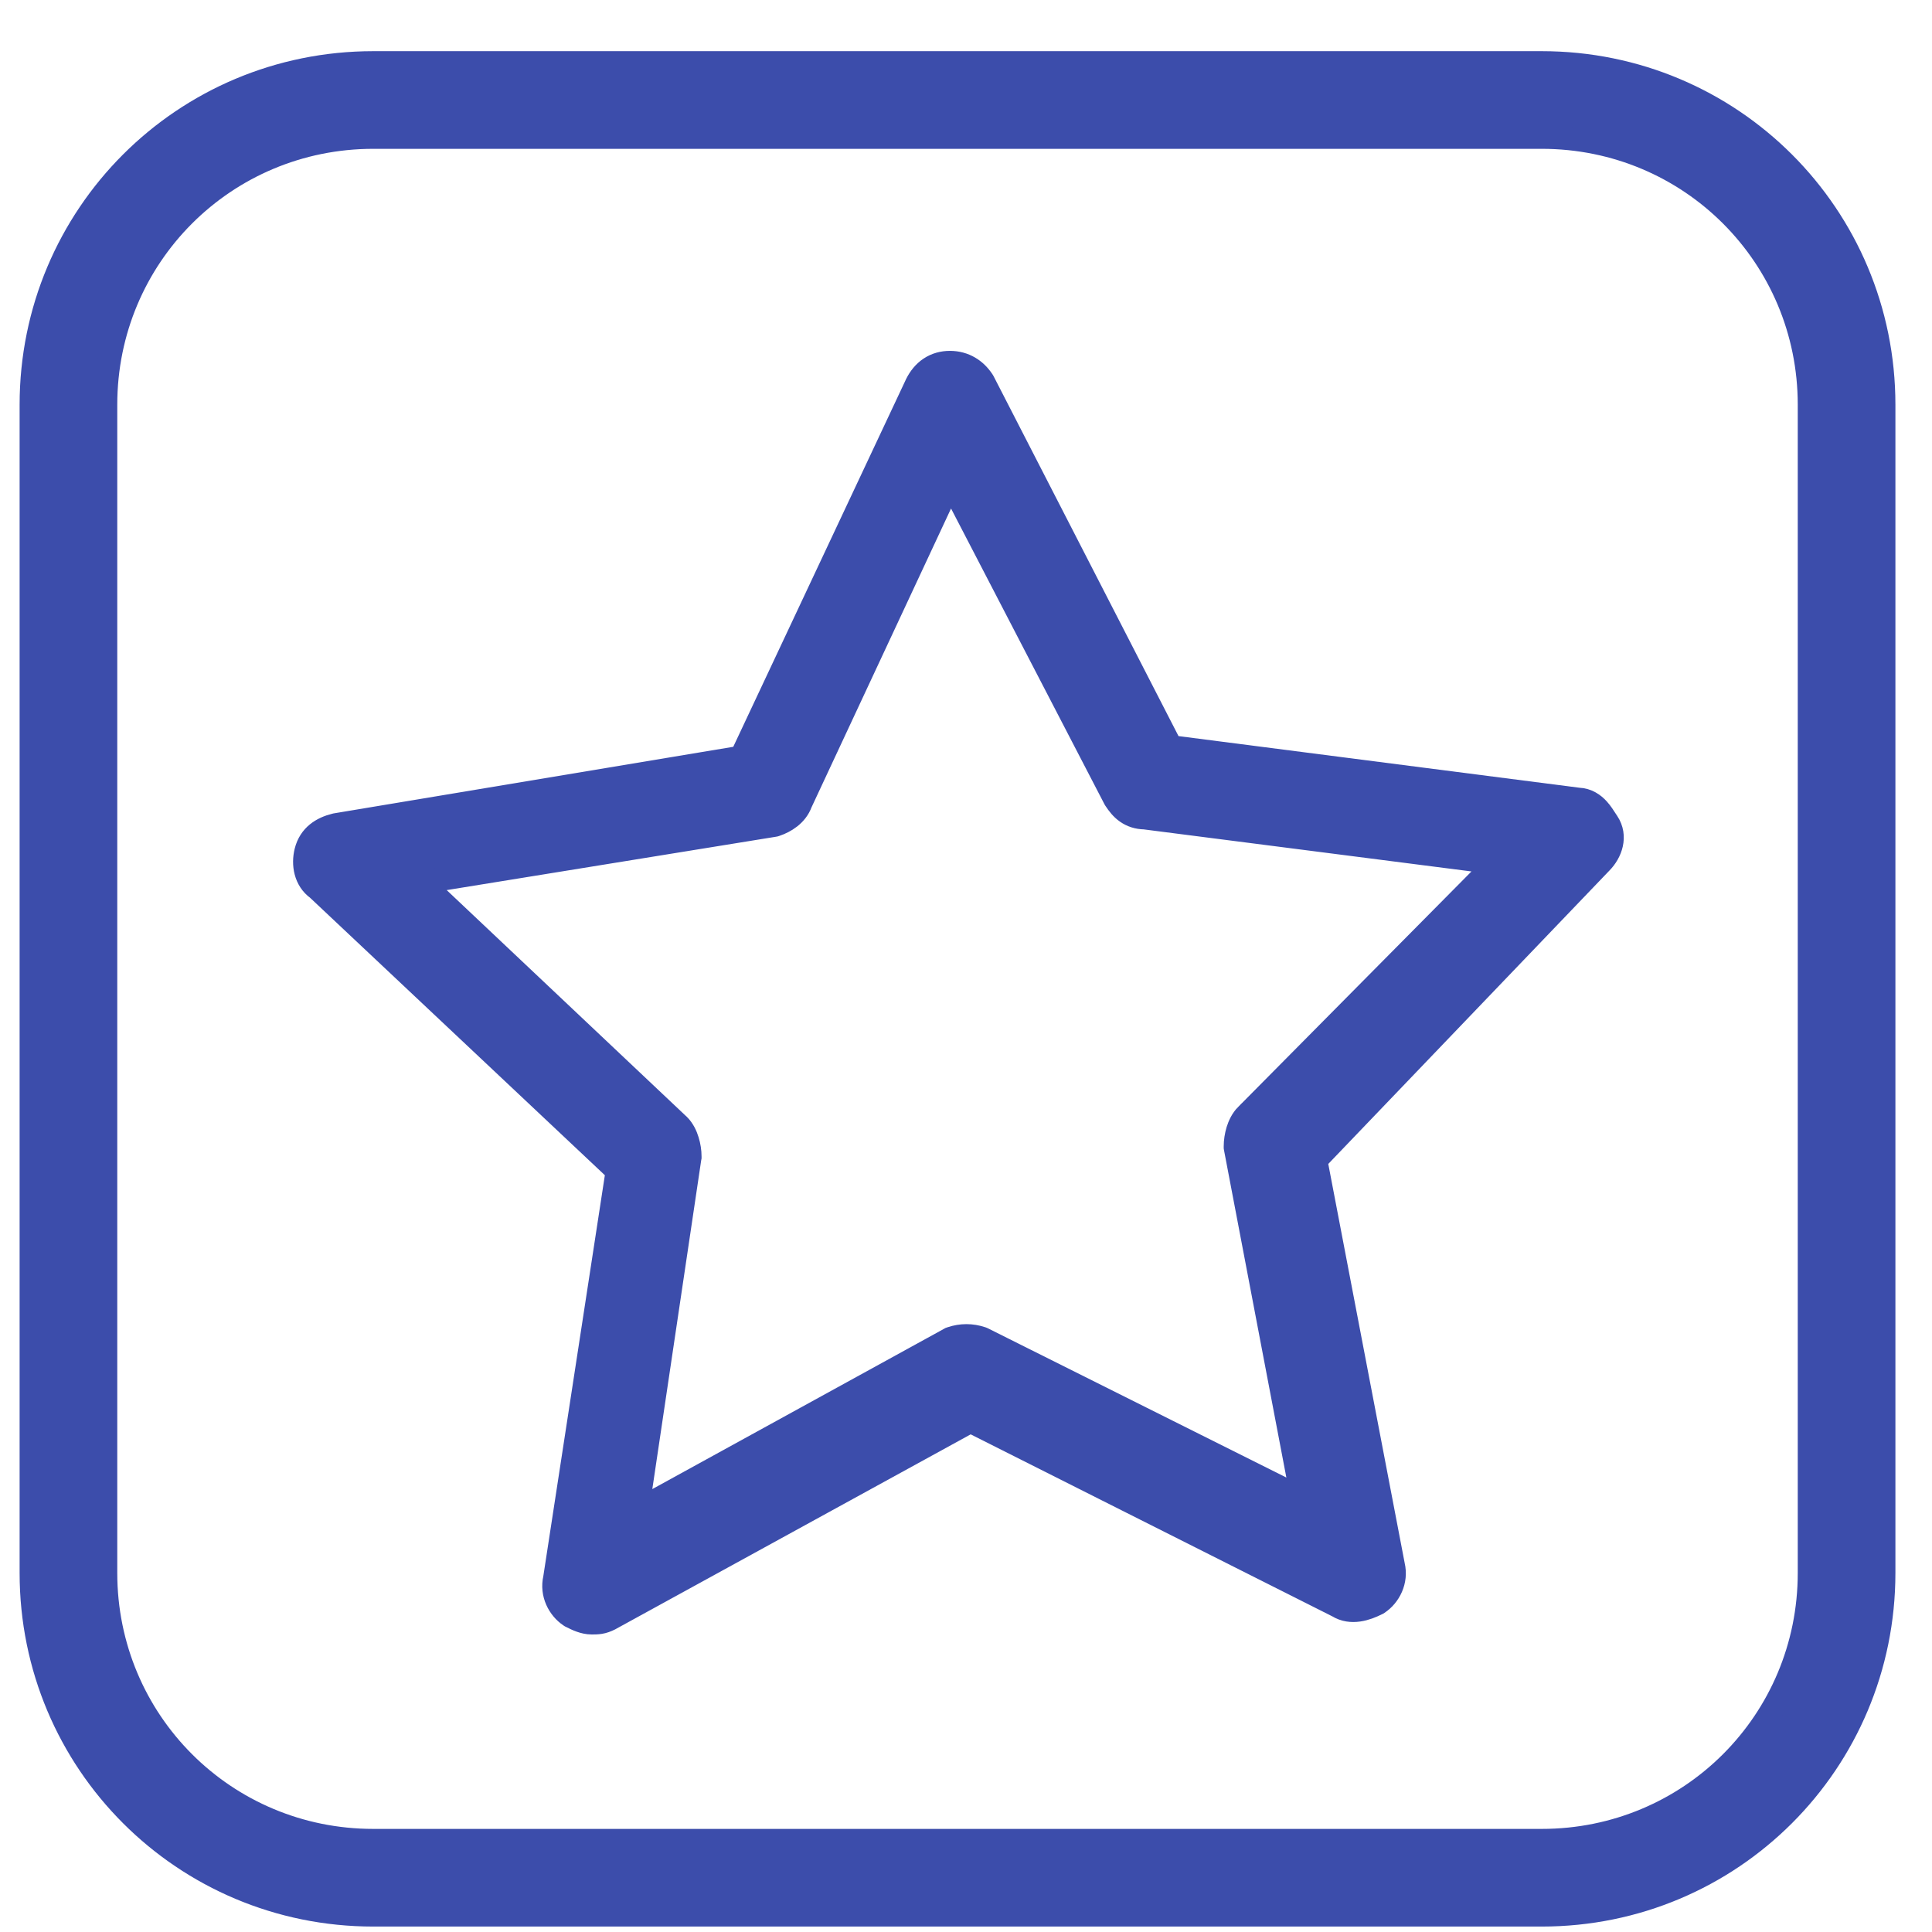
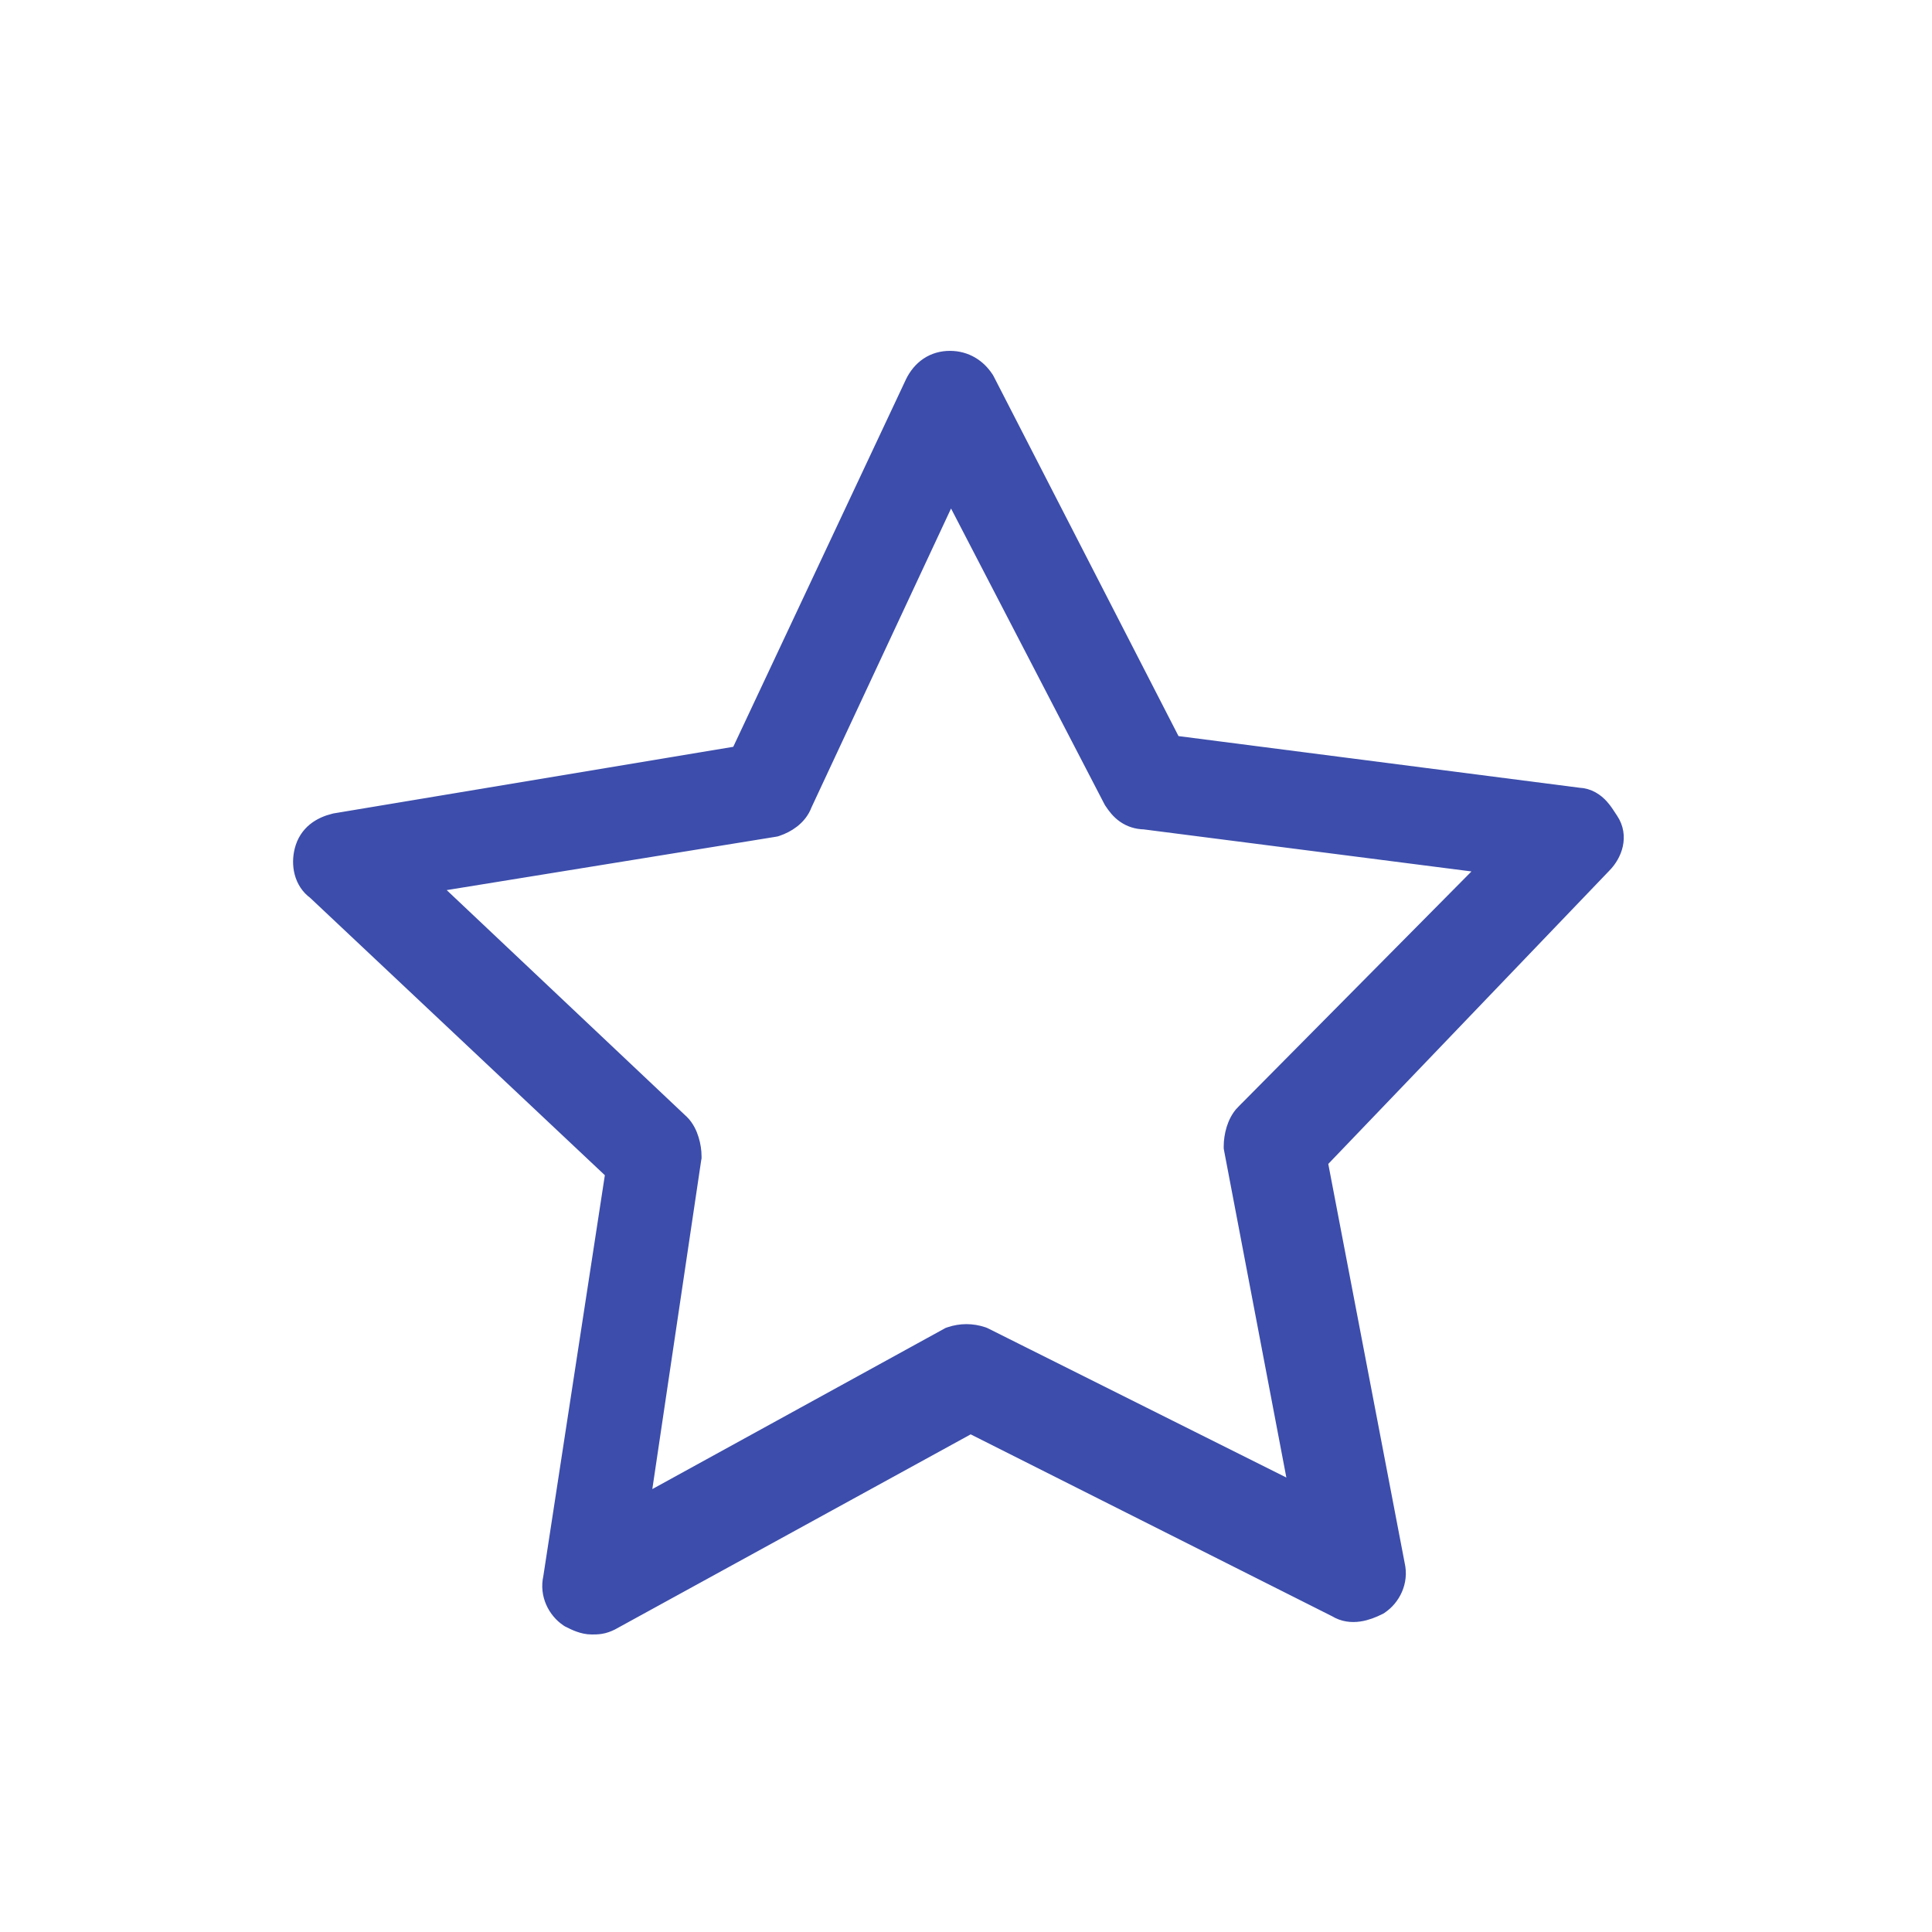
<svg xmlns="http://www.w3.org/2000/svg" width="33" height="33" viewBox="0 0 33 33" fill="none">
  <path d="M16.794 6.518L16.788 6.508L16.782 6.499C16.665 6.322 16.476 6.193 16.225 6.193C16.104 6.193 15.988 6.224 15.887 6.291C15.786 6.358 15.711 6.453 15.656 6.563L15.656 6.563L15.654 6.568L12.661 12.936L5.736 14.09L5.728 14.092L5.72 14.094C5.507 14.147 5.296 14.27 5.228 14.543C5.173 14.762 5.215 15.03 5.425 15.181L10.545 20L9.477 26.959C9.416 27.222 9.548 27.472 9.736 27.598L9.747 27.605L9.758 27.61C9.762 27.612 9.766 27.614 9.771 27.617C9.847 27.655 9.972 27.718 10.107 27.718L10.114 27.718C10.152 27.718 10.2 27.718 10.249 27.71C10.306 27.701 10.357 27.682 10.414 27.654L10.414 27.654L10.421 27.65L16.576 24.274L22.851 27.432C23.08 27.575 23.345 27.48 23.517 27.393L23.528 27.388L23.539 27.381C23.728 27.255 23.86 27.003 23.797 26.738L22.472 19.817L27.346 14.731C27.513 14.562 27.615 14.285 27.456 14.046C27.449 14.036 27.441 14.024 27.432 14.01C27.398 13.957 27.35 13.881 27.296 13.822C27.223 13.742 27.113 13.659 26.957 13.654L20 12.758L16.794 6.518ZM19.552 13.967L25.561 14.738L21.291 19.048C21.29 19.048 21.29 19.048 21.29 19.048C21.215 19.124 21.17 19.223 21.143 19.309C21.116 19.399 21.102 19.495 21.102 19.58V19.599L21.105 19.617L22.244 25.597L16.792 22.871L16.779 22.865L16.766 22.86C16.595 22.803 16.42 22.803 16.249 22.86L16.232 22.866L16.216 22.875L10.885 25.804L11.78 19.783L11.783 19.768V19.753C11.783 19.668 11.769 19.572 11.741 19.483C11.715 19.396 11.669 19.297 11.594 19.221L11.594 19.221L11.59 19.218L7.198 15.071L13.22 14.095L13.236 14.092L13.251 14.087C13.404 14.036 13.601 13.922 13.677 13.712L16.235 8.233L19.041 13.642L19.047 13.652L19.053 13.661C19.1 13.732 19.16 13.812 19.245 13.871C19.333 13.932 19.434 13.965 19.552 13.967Z" fill="#3C4DAB" stroke="#3C4DAB" stroke-width="0.4" />
-   <path d="M26.334 1.074H6.376C3.141 1.074 0.535 3.679 0.535 6.913V26.867C0.535 30.101 3.141 32.707 6.376 32.707H26.334C29.569 32.707 32.175 30.101 32.175 26.867V6.913C32.175 3.679 29.569 1.074 26.334 1.074ZM30.907 26.867C30.907 29.403 28.871 31.439 26.334 31.439H6.376C3.84 31.439 1.803 29.403 1.803 26.867V6.913C1.803 4.378 3.84 2.342 6.376 2.342H26.334C28.871 2.342 30.907 4.378 30.907 6.913V26.867Z" fill="#3C4DAB" stroke="#3C4DAB" stroke-width="0.4" />
</svg>